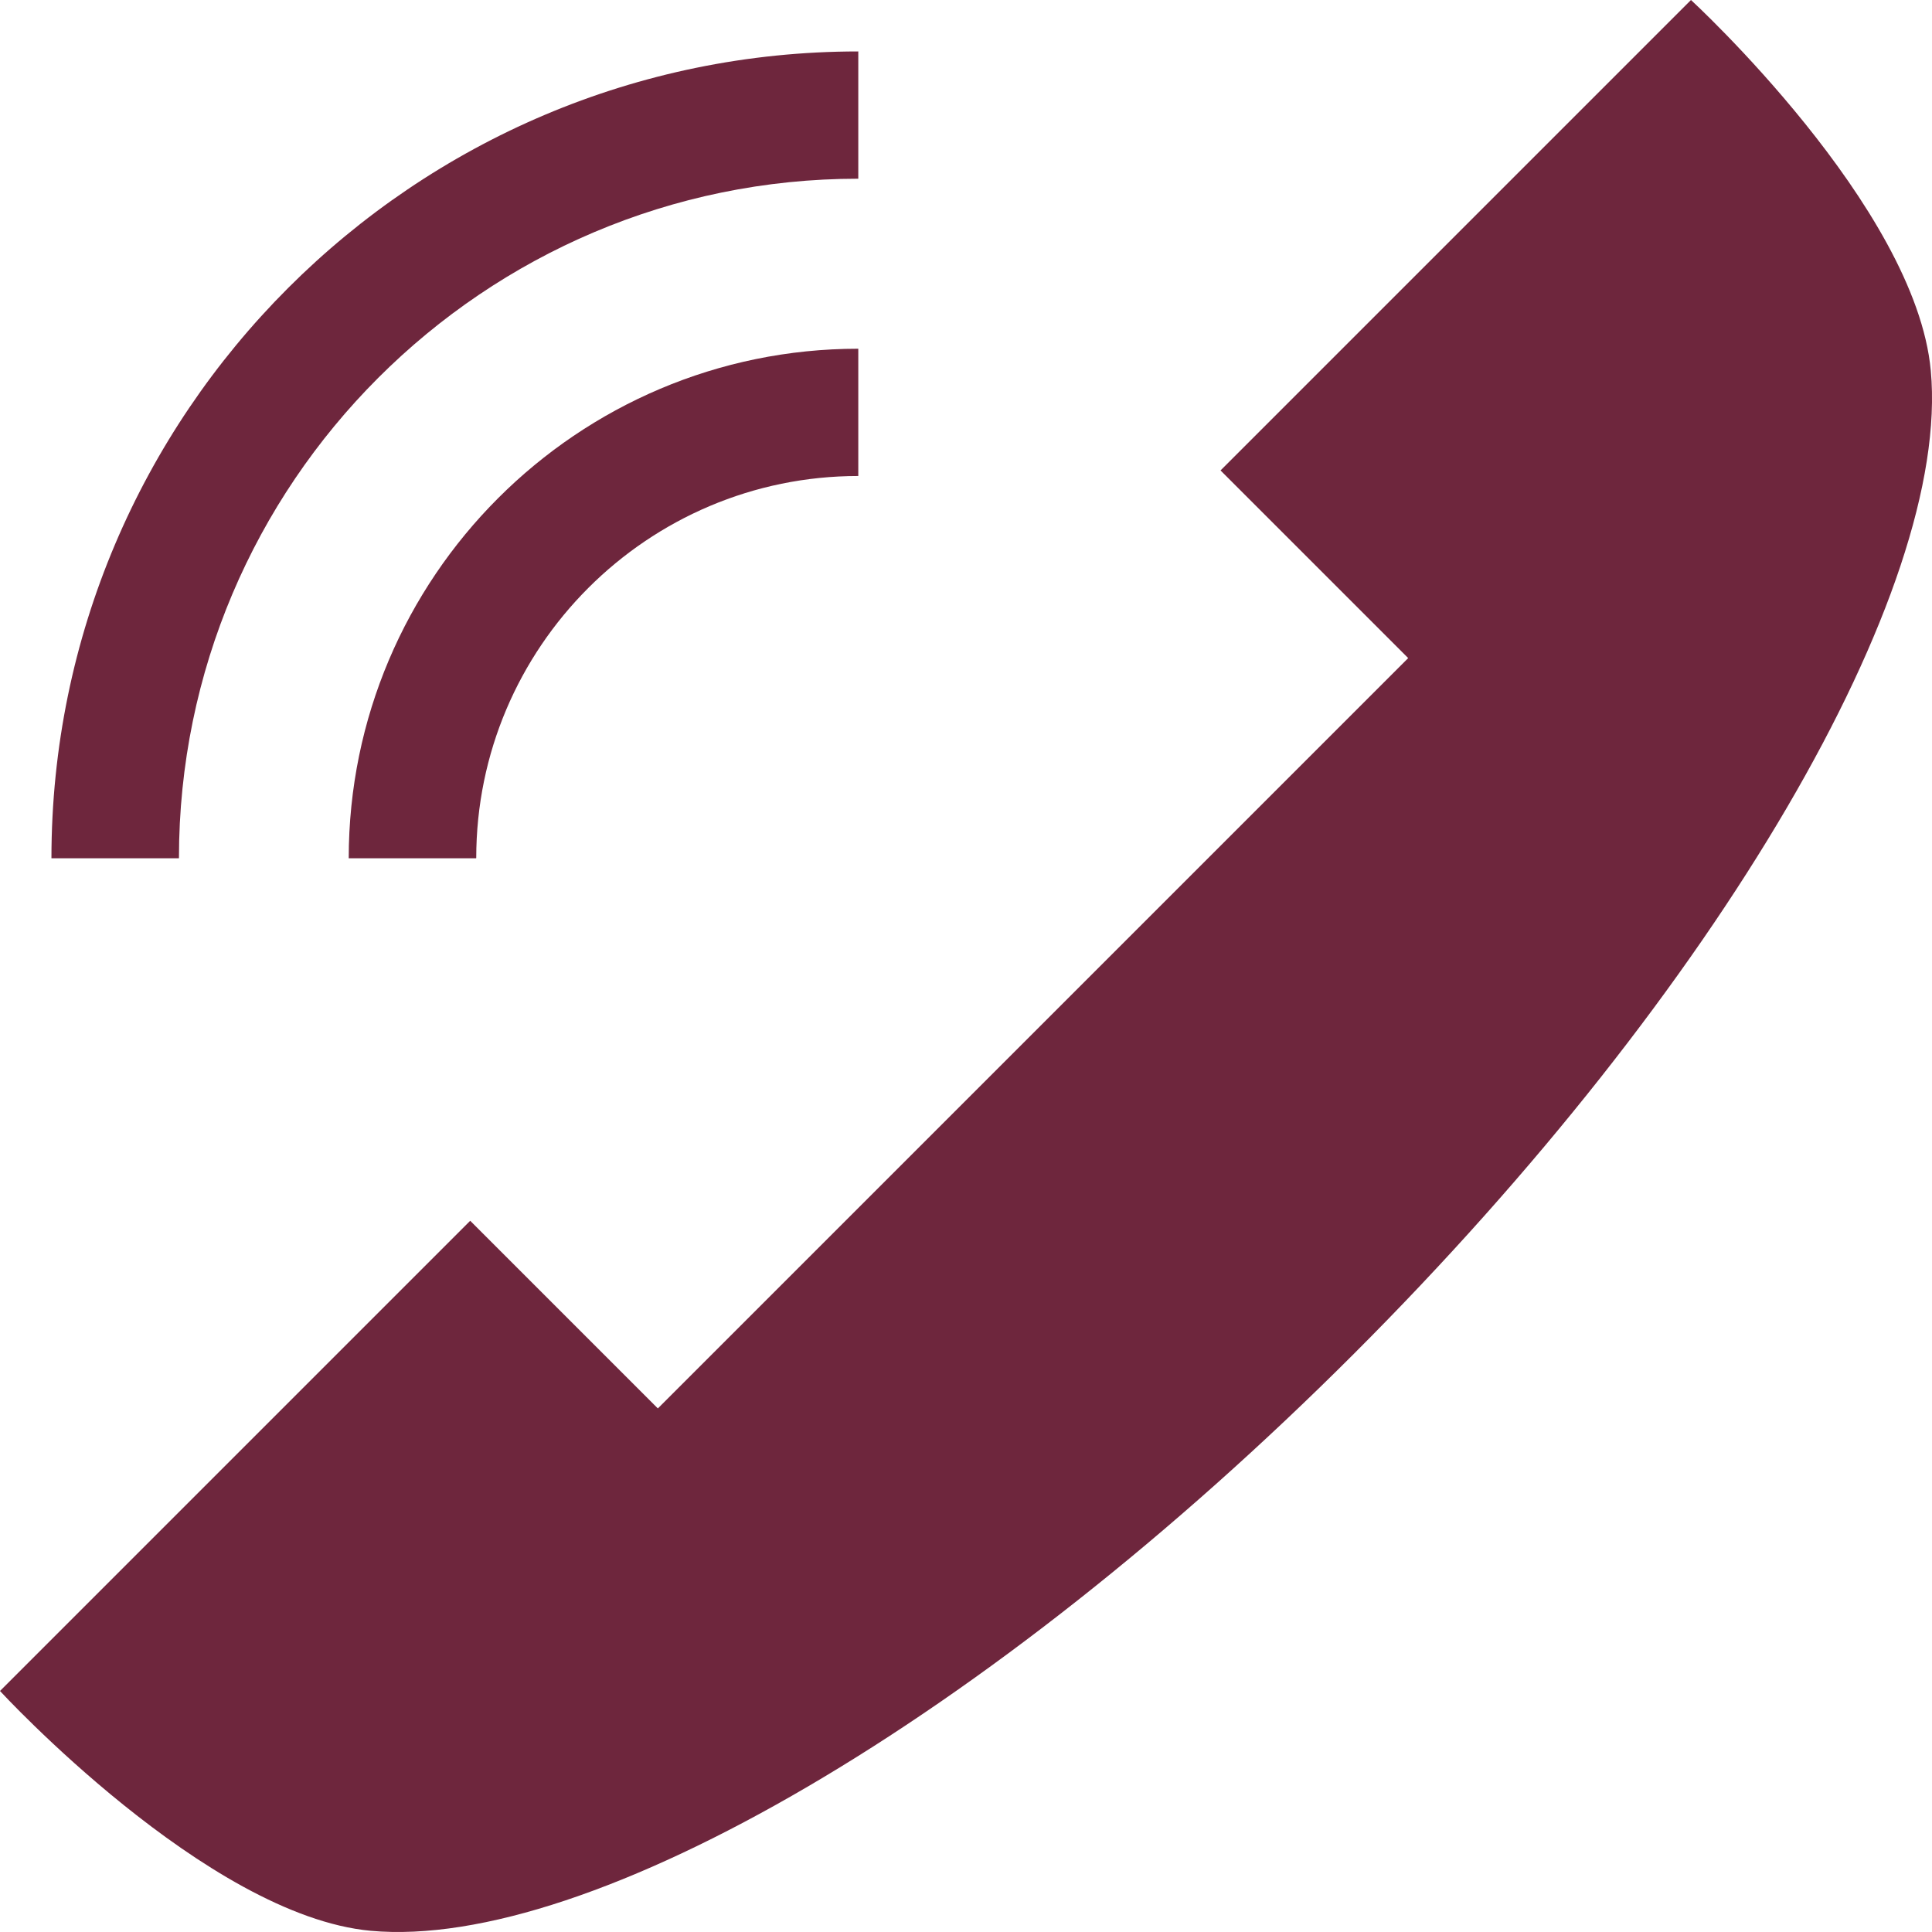
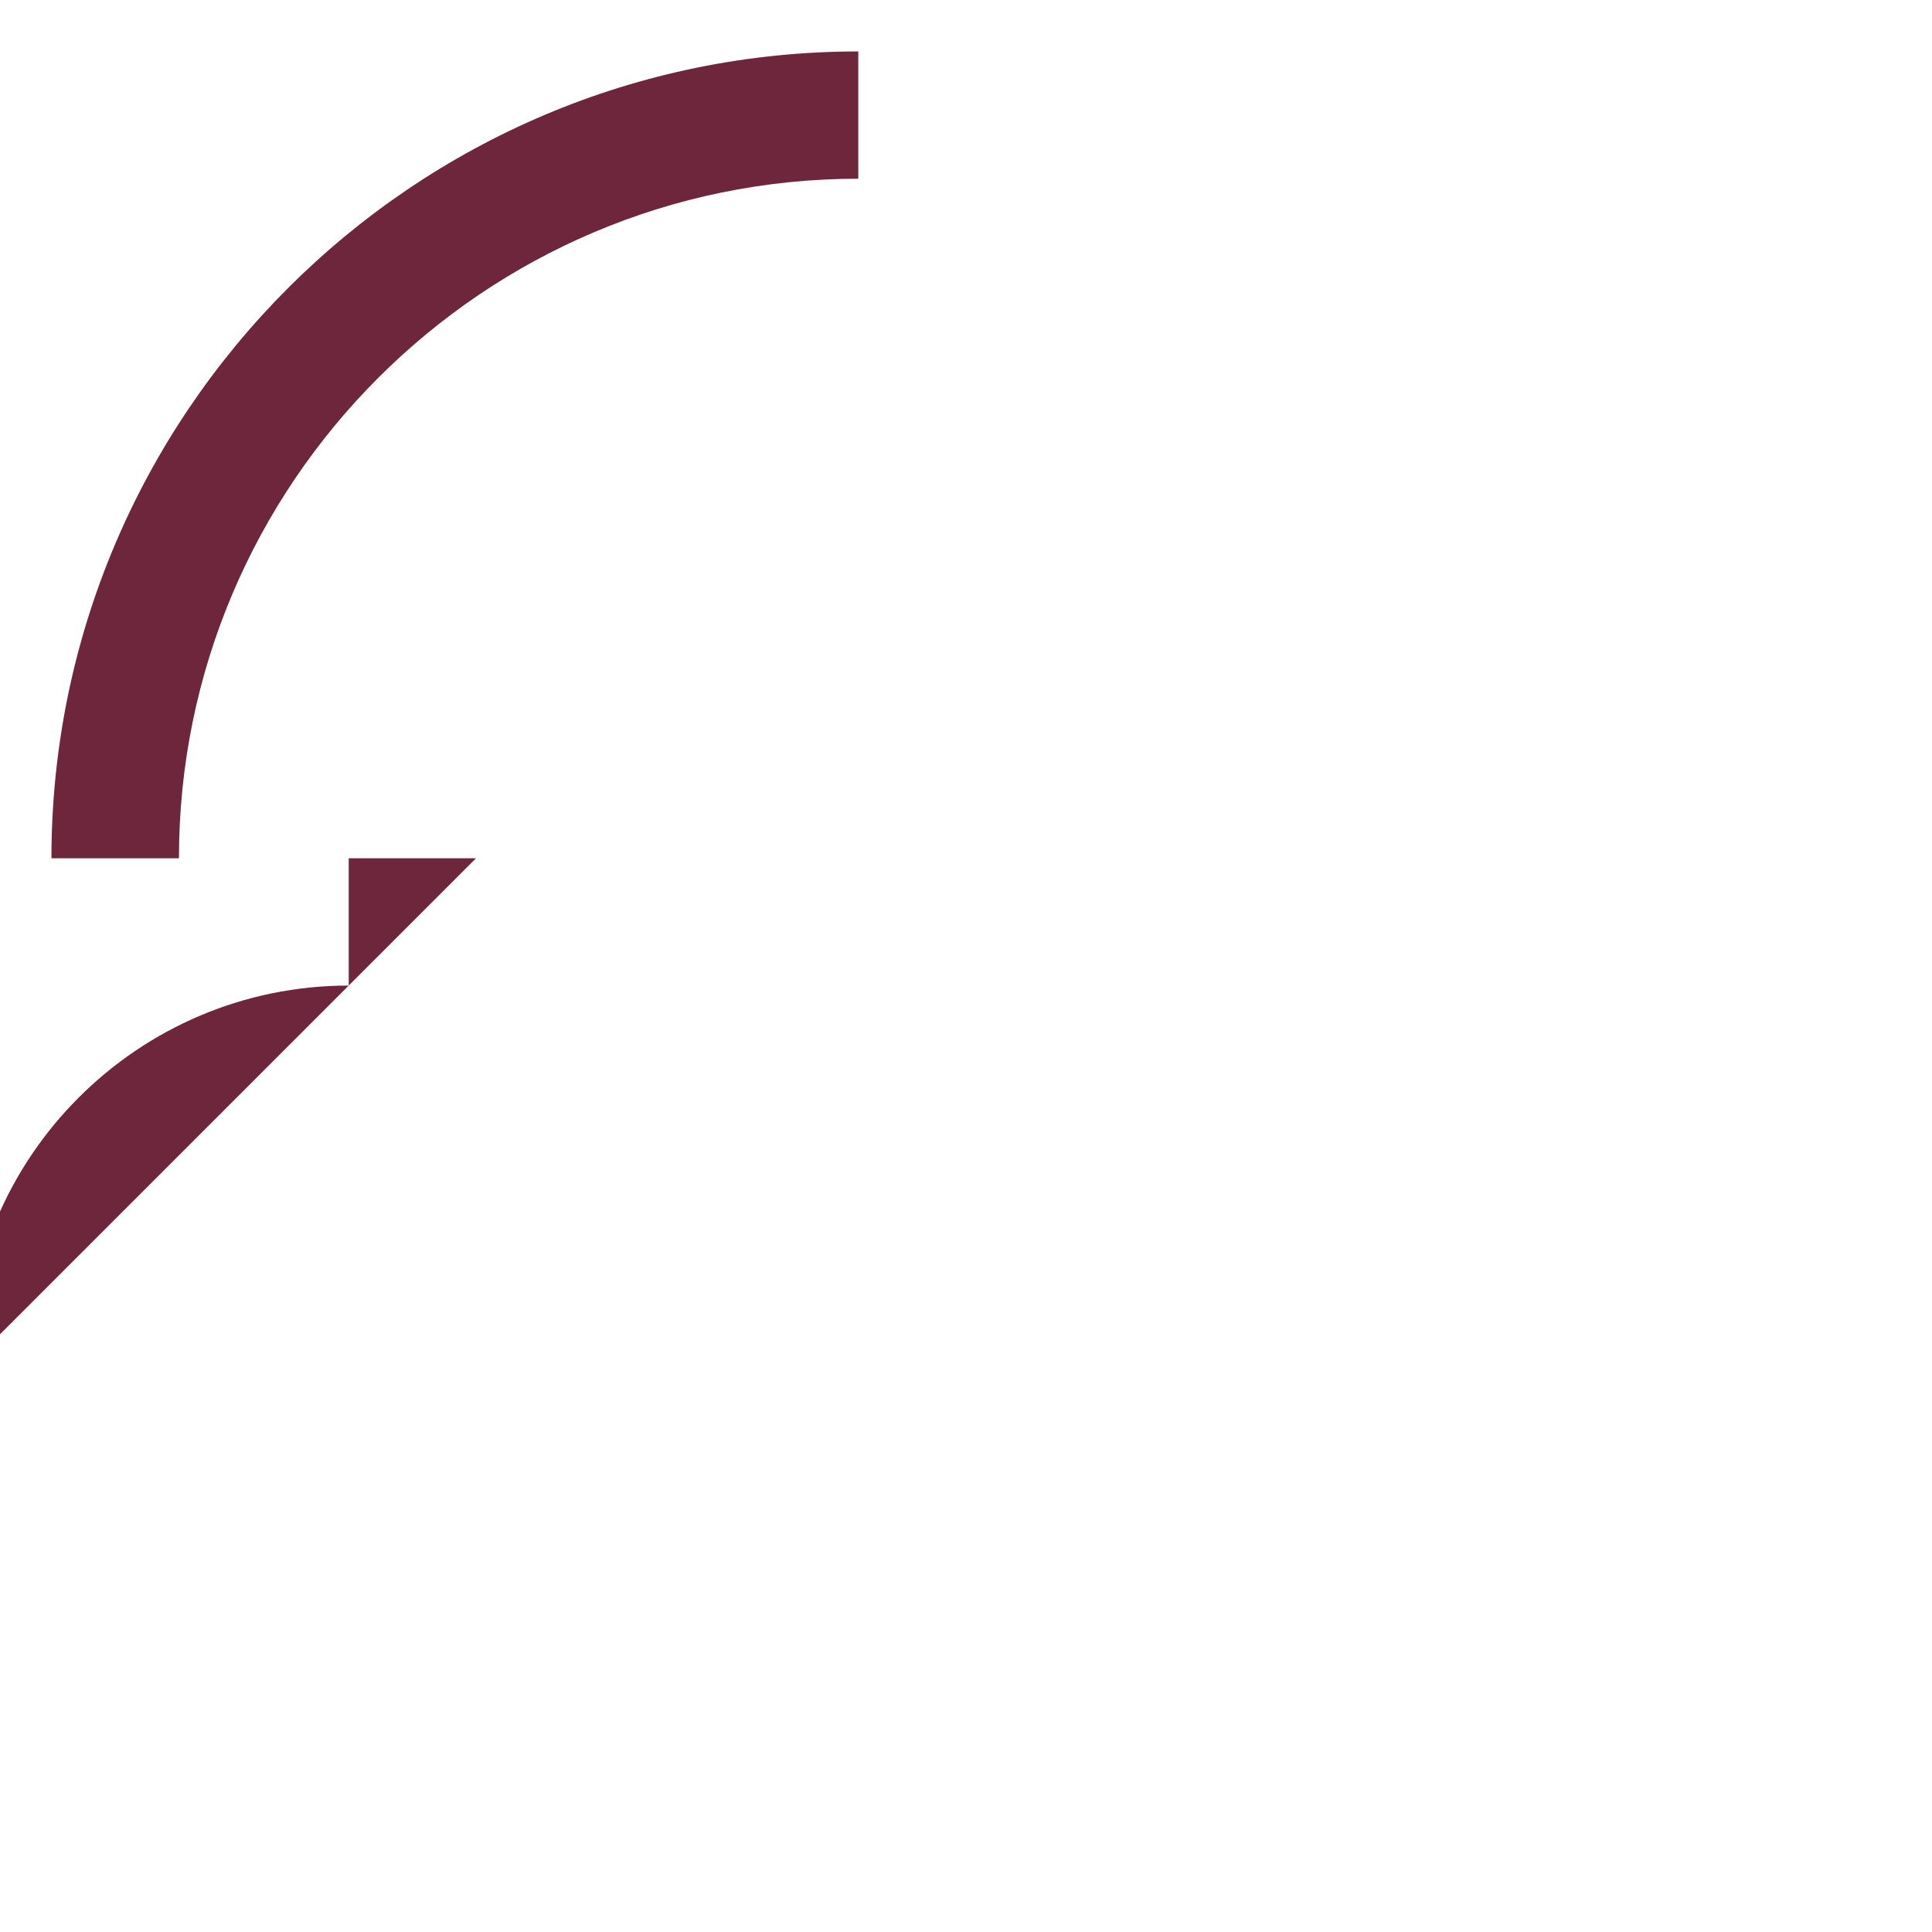
<svg xmlns="http://www.w3.org/2000/svg" id="Layer_1" data-name="Layer 1" version="1.1" viewBox="0 0 800 800">
  <defs>
    <style>
      .cls-1 {
        fill: #6e263d;
        stroke-width: 0px;
      }
    </style>
  </defs>
-   <path class="cls-1" d="M194.7,505.5l77.7,77.7,310.7-310.7-77.7-77.7L700.2,0s93.1,85.6,99.3,153.5c8.4,90.9-87.8,256.1-238.9,407.1-151,151-316.3,247.2-407.1,238.9C85.6,793.2,0,700.2,0,700.2l194.7-194.7Z" />
  <path class="cls-1" d="M74.1,355.4H21.3C21.3,171.2,171.2,21.3,355.4,21.3v52.7c-155.1,0-281.3,126.2-281.3,281.3Z" />
-   <path class="cls-1" d="M197.1,355.4h-52.7c0-116.3,94.6-211,211-211v52.7c-87.3,0-158.2,71-158.2,158.2Z" />
+   <path class="cls-1" d="M197.1,355.4h-52.7v52.7c-87.3,0-158.2,71-158.2,158.2Z" />
</svg>